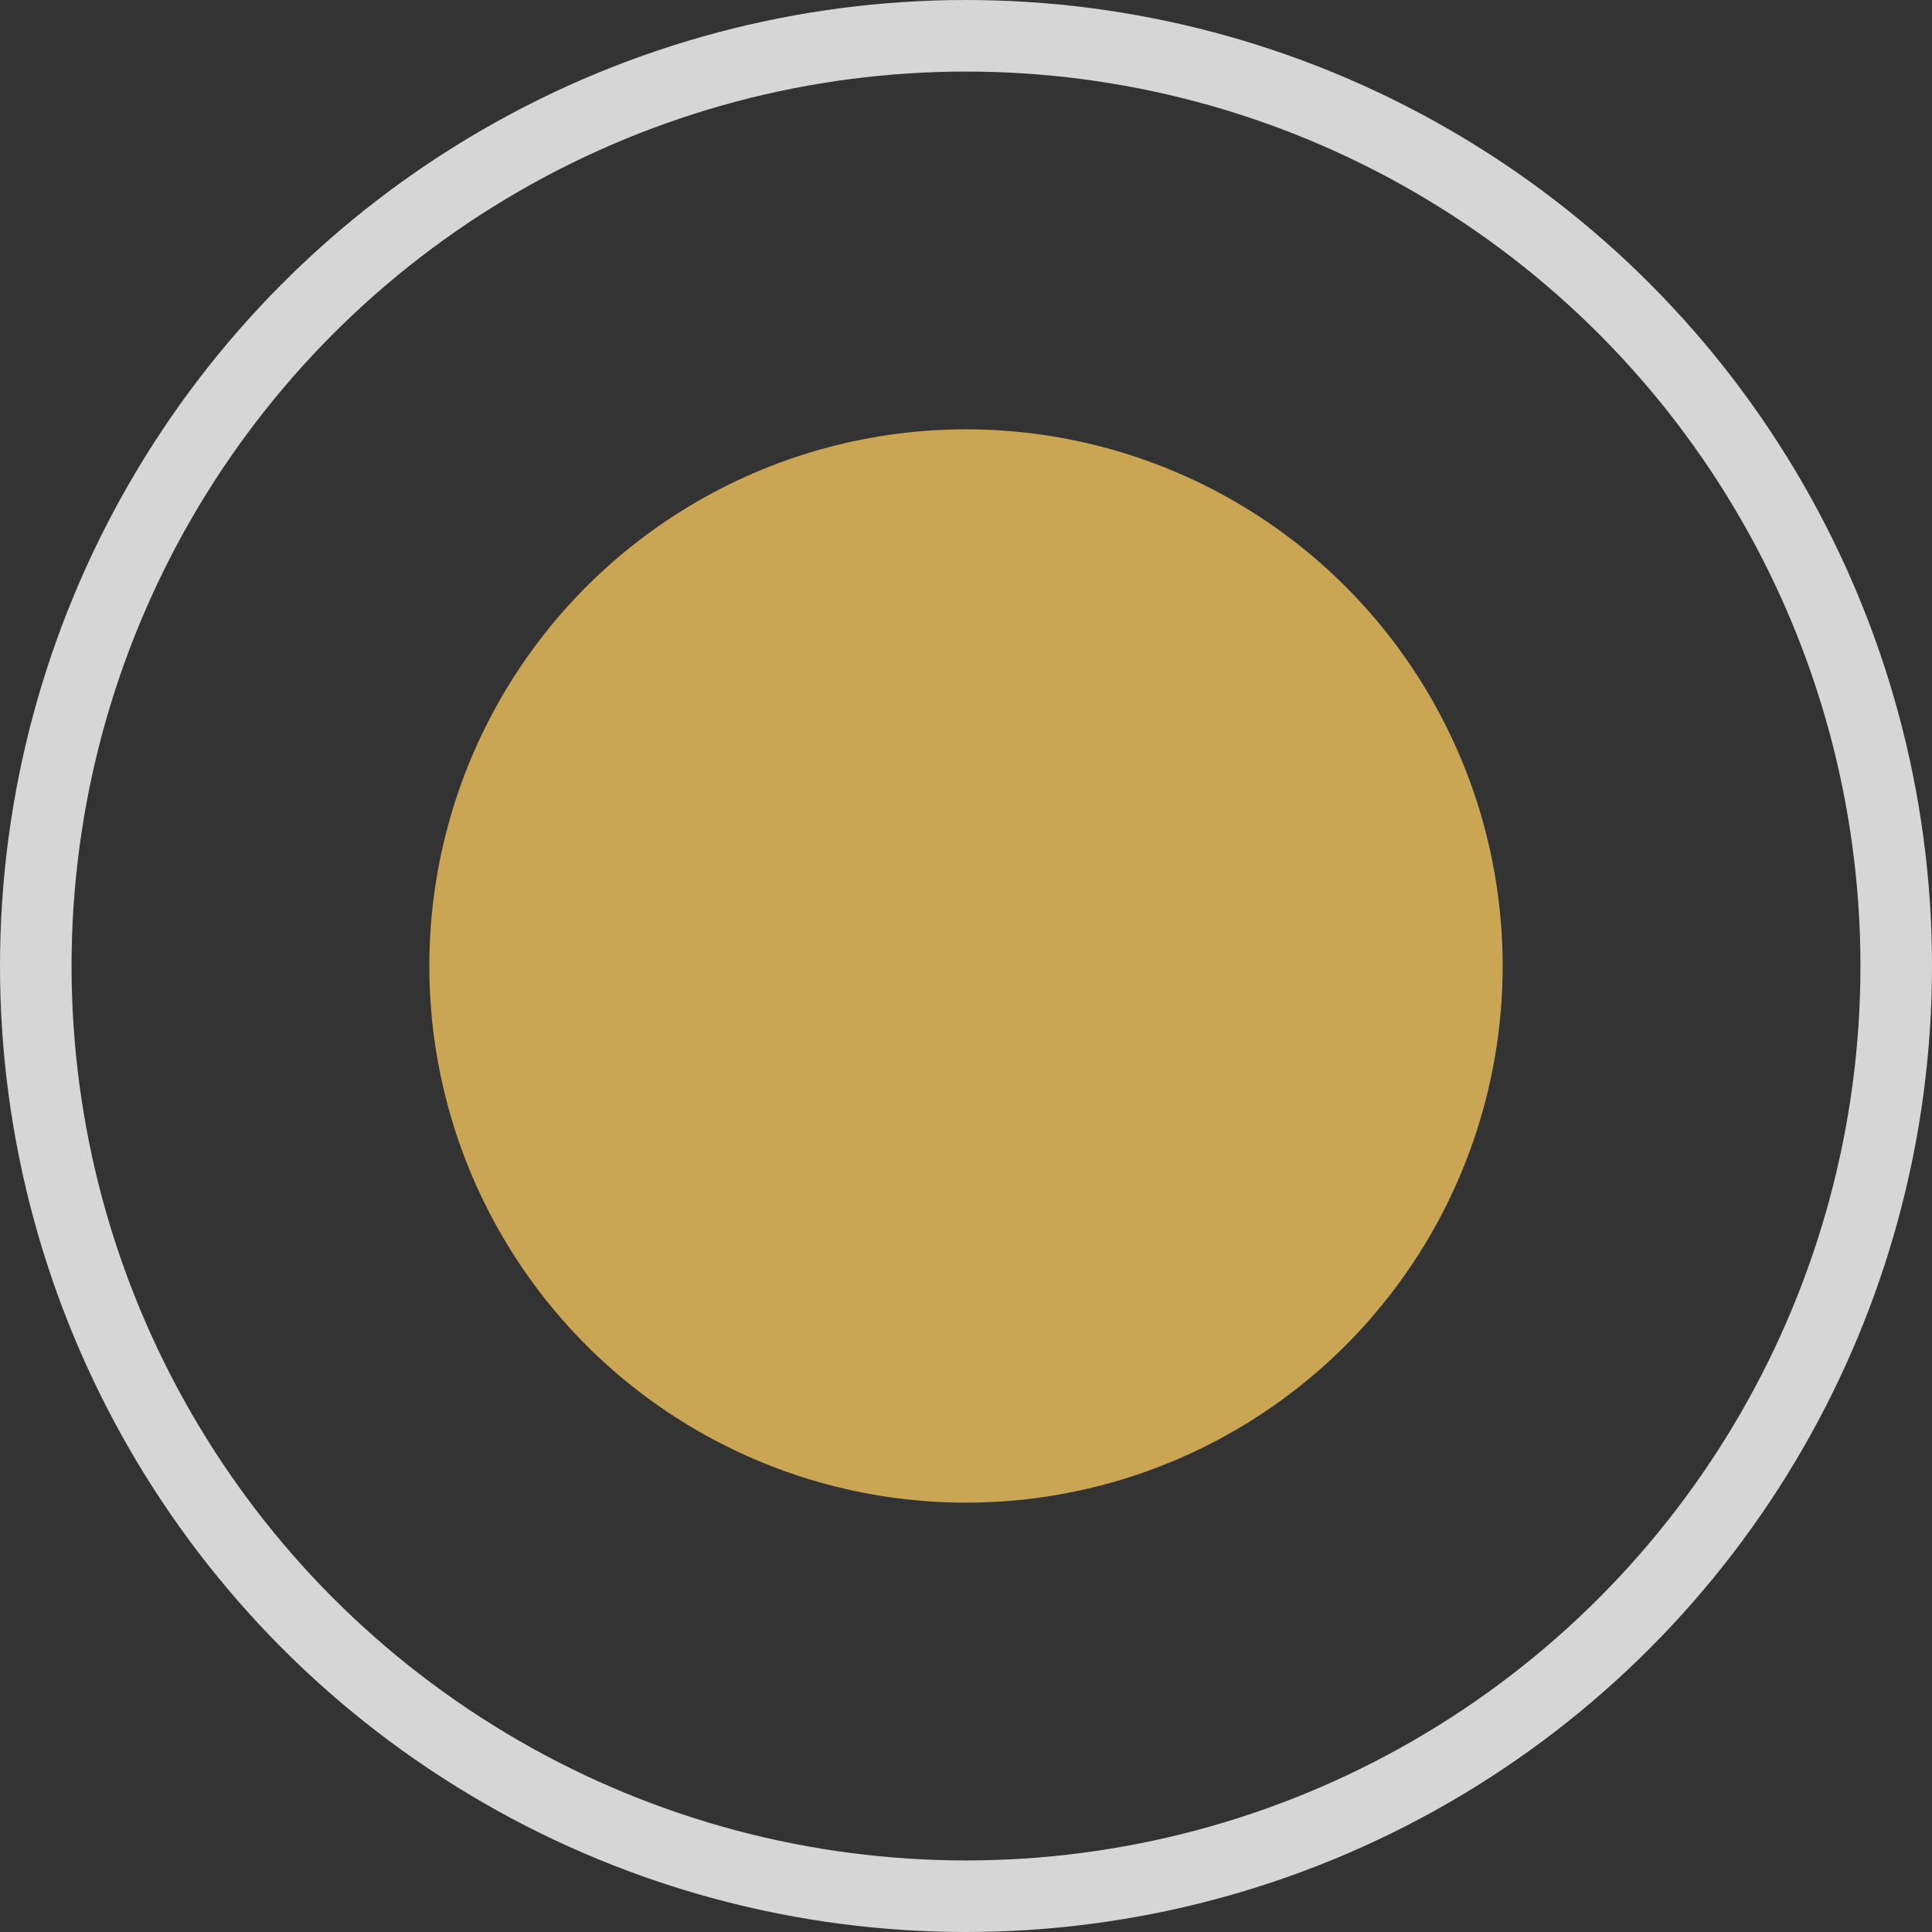
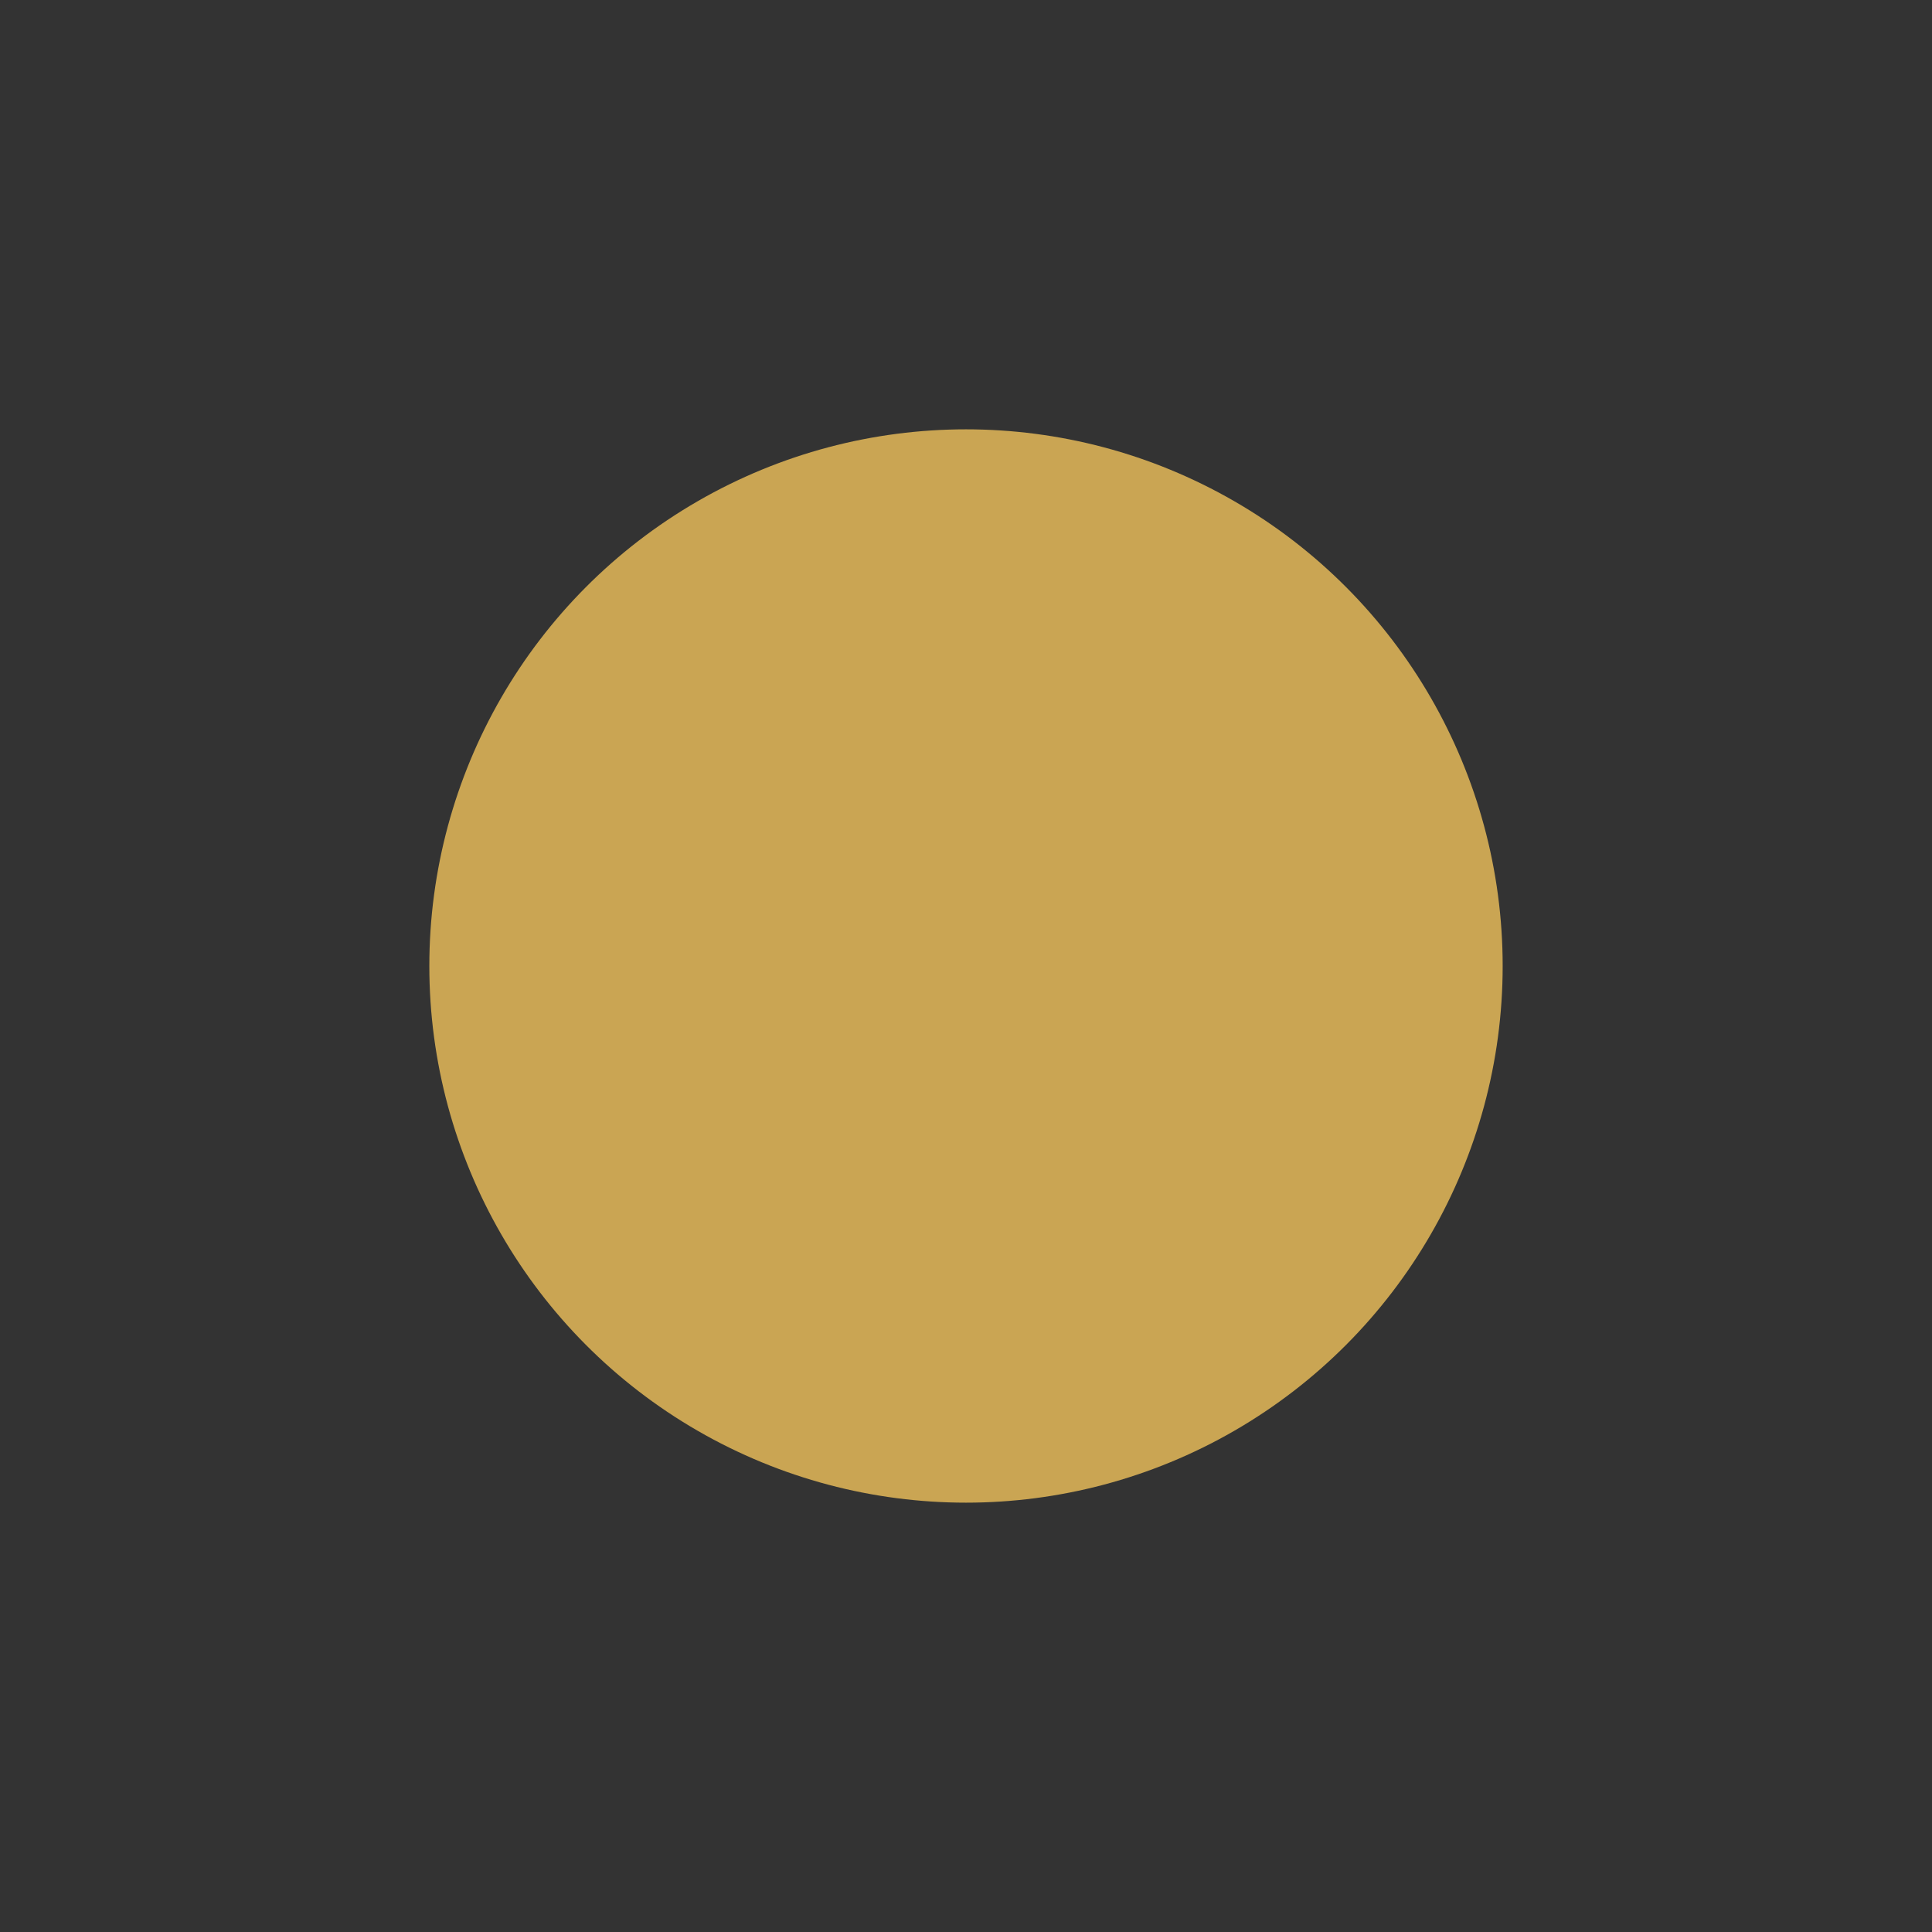
<svg xmlns="http://www.w3.org/2000/svg" width="27" height="27" viewBox="0 0 27 27" fill="none">
  <rect x="0" y="0" width="27" height="27" fill="#333333" stroke="none" />
  <circle r="7.5" transform="matrix(-1 0 0 1 13.5 13.5)" fill="#F0C25C" fill-opacity="0.8" />
-   <circle cx="13.5" cy="13.5" r="13" stroke="white" stroke-opacity="0.8" />
</svg>